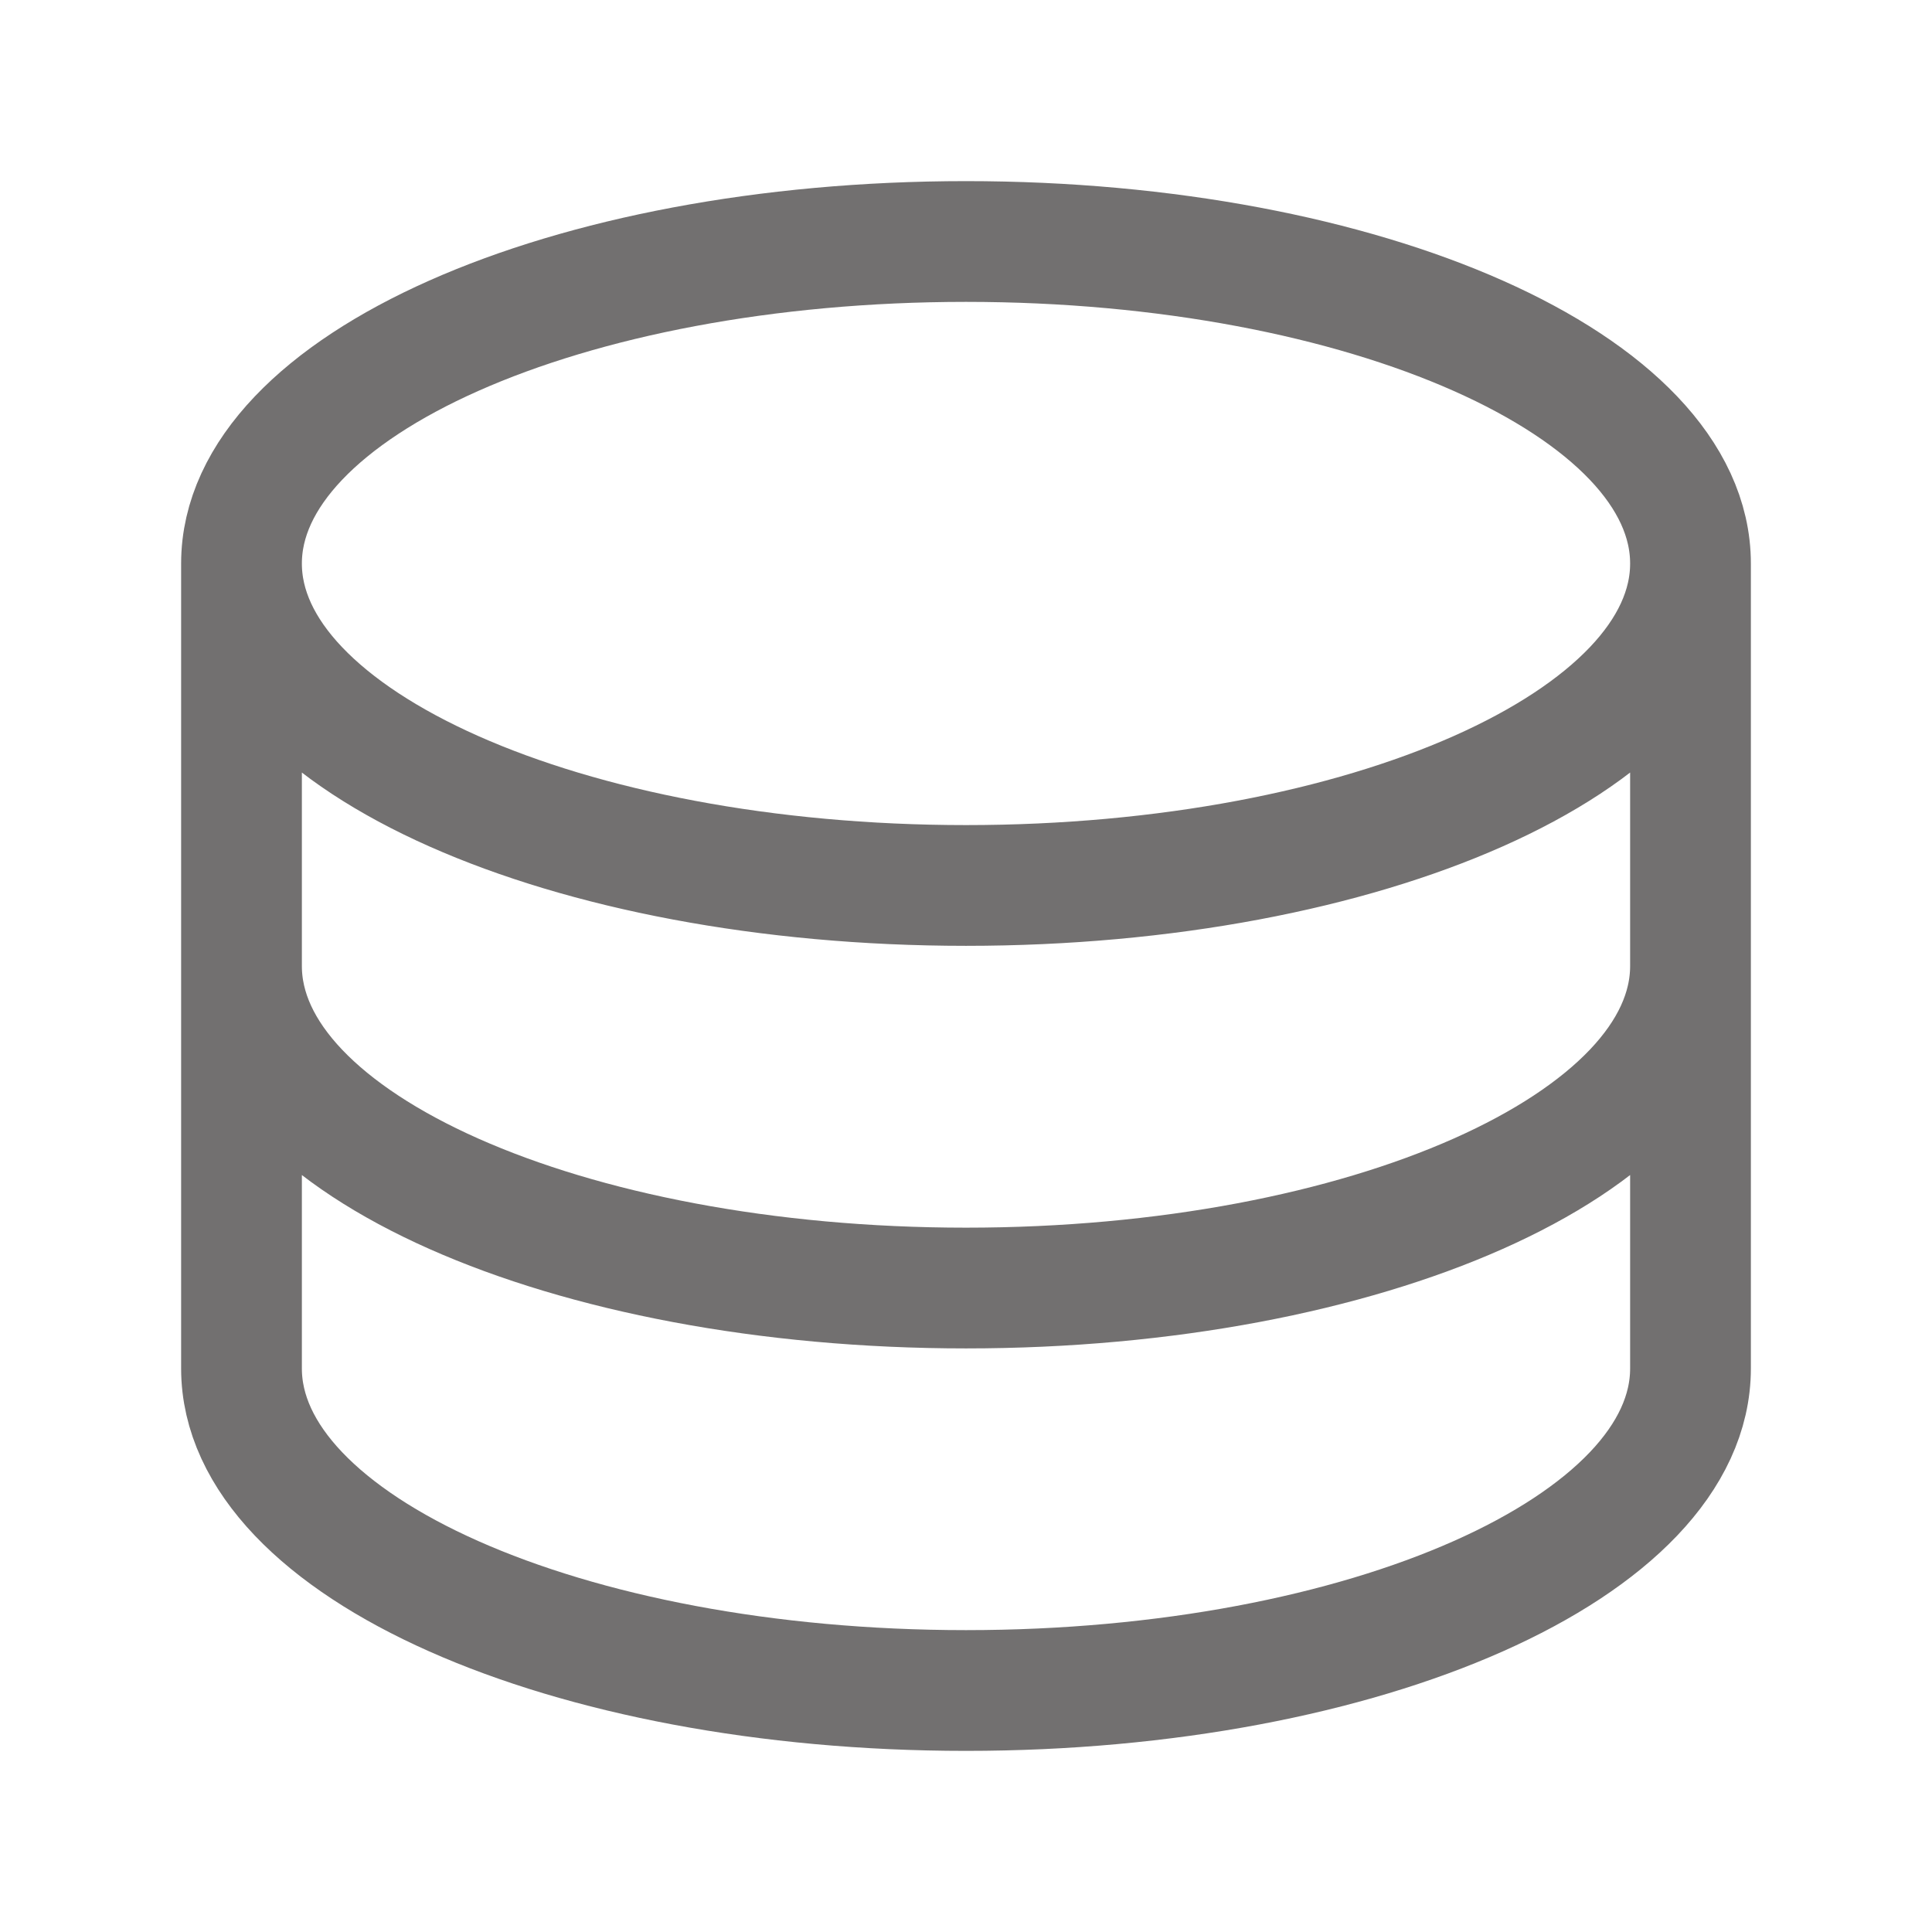
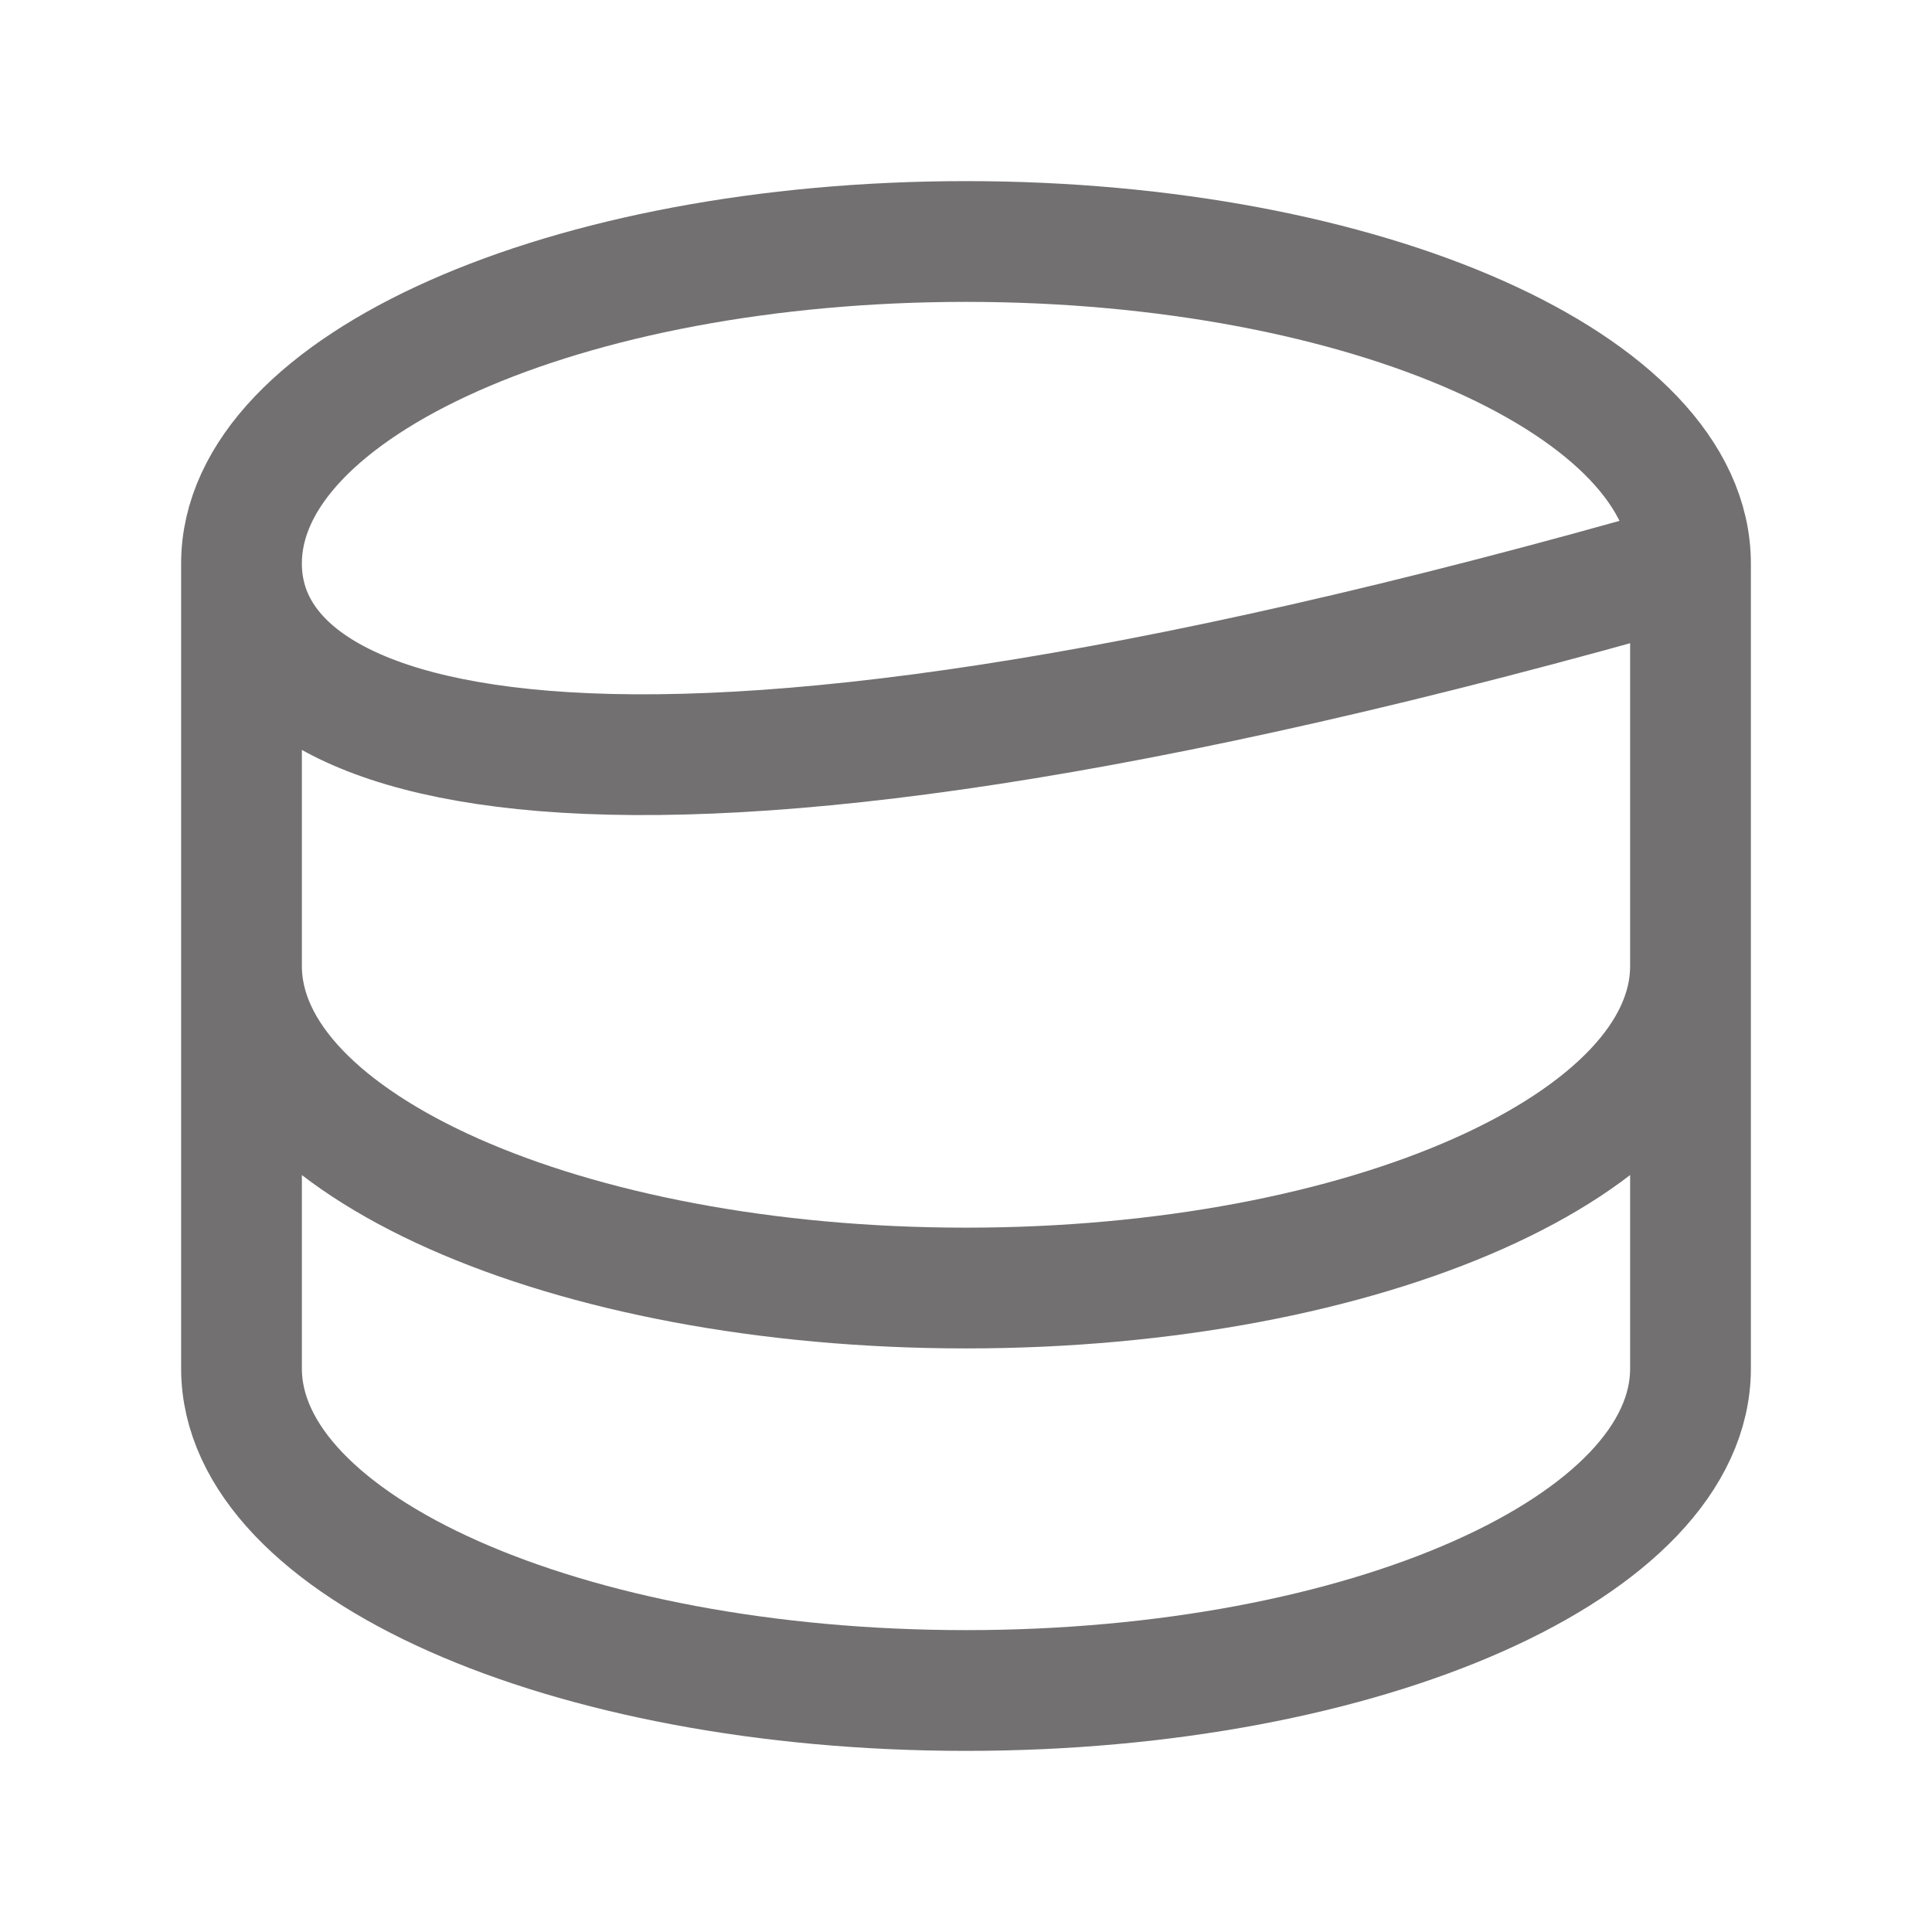
<svg xmlns="http://www.w3.org/2000/svg" width="16" height="16" viewBox="0 0 16 16" fill="none">
-   <path d="M14 4.667C14 6.14 11.313 7.333 8 7.333C4.687 7.333 2 6.14 2 4.667M14 4.667C14 3.193 11.313 2 8 2C4.687 2 2 3.193 2 4.667M14 4.667V8M2 4.667V8M14 8C14 9.473 11.313 10.667 8 10.667C4.687 10.667 2 9.473 2 8M14 8V11.333C14 12.807 11.313 14 8 14C4.687 14 2 12.807 2 11.333V8" stroke="#727070" stroke-linecap="round" stroke-linejoin="round" />
+   <path d="M14 4.667C4.687 7.333 2 6.14 2 4.667M14 4.667C14 3.193 11.313 2 8 2C4.687 2 2 3.193 2 4.667M14 4.667V8M2 4.667V8M14 8C14 9.473 11.313 10.667 8 10.667C4.687 10.667 2 9.473 2 8M14 8V11.333C14 12.807 11.313 14 8 14C4.687 14 2 12.807 2 11.333V8" stroke="#727070" stroke-linecap="round" stroke-linejoin="round" />
</svg>